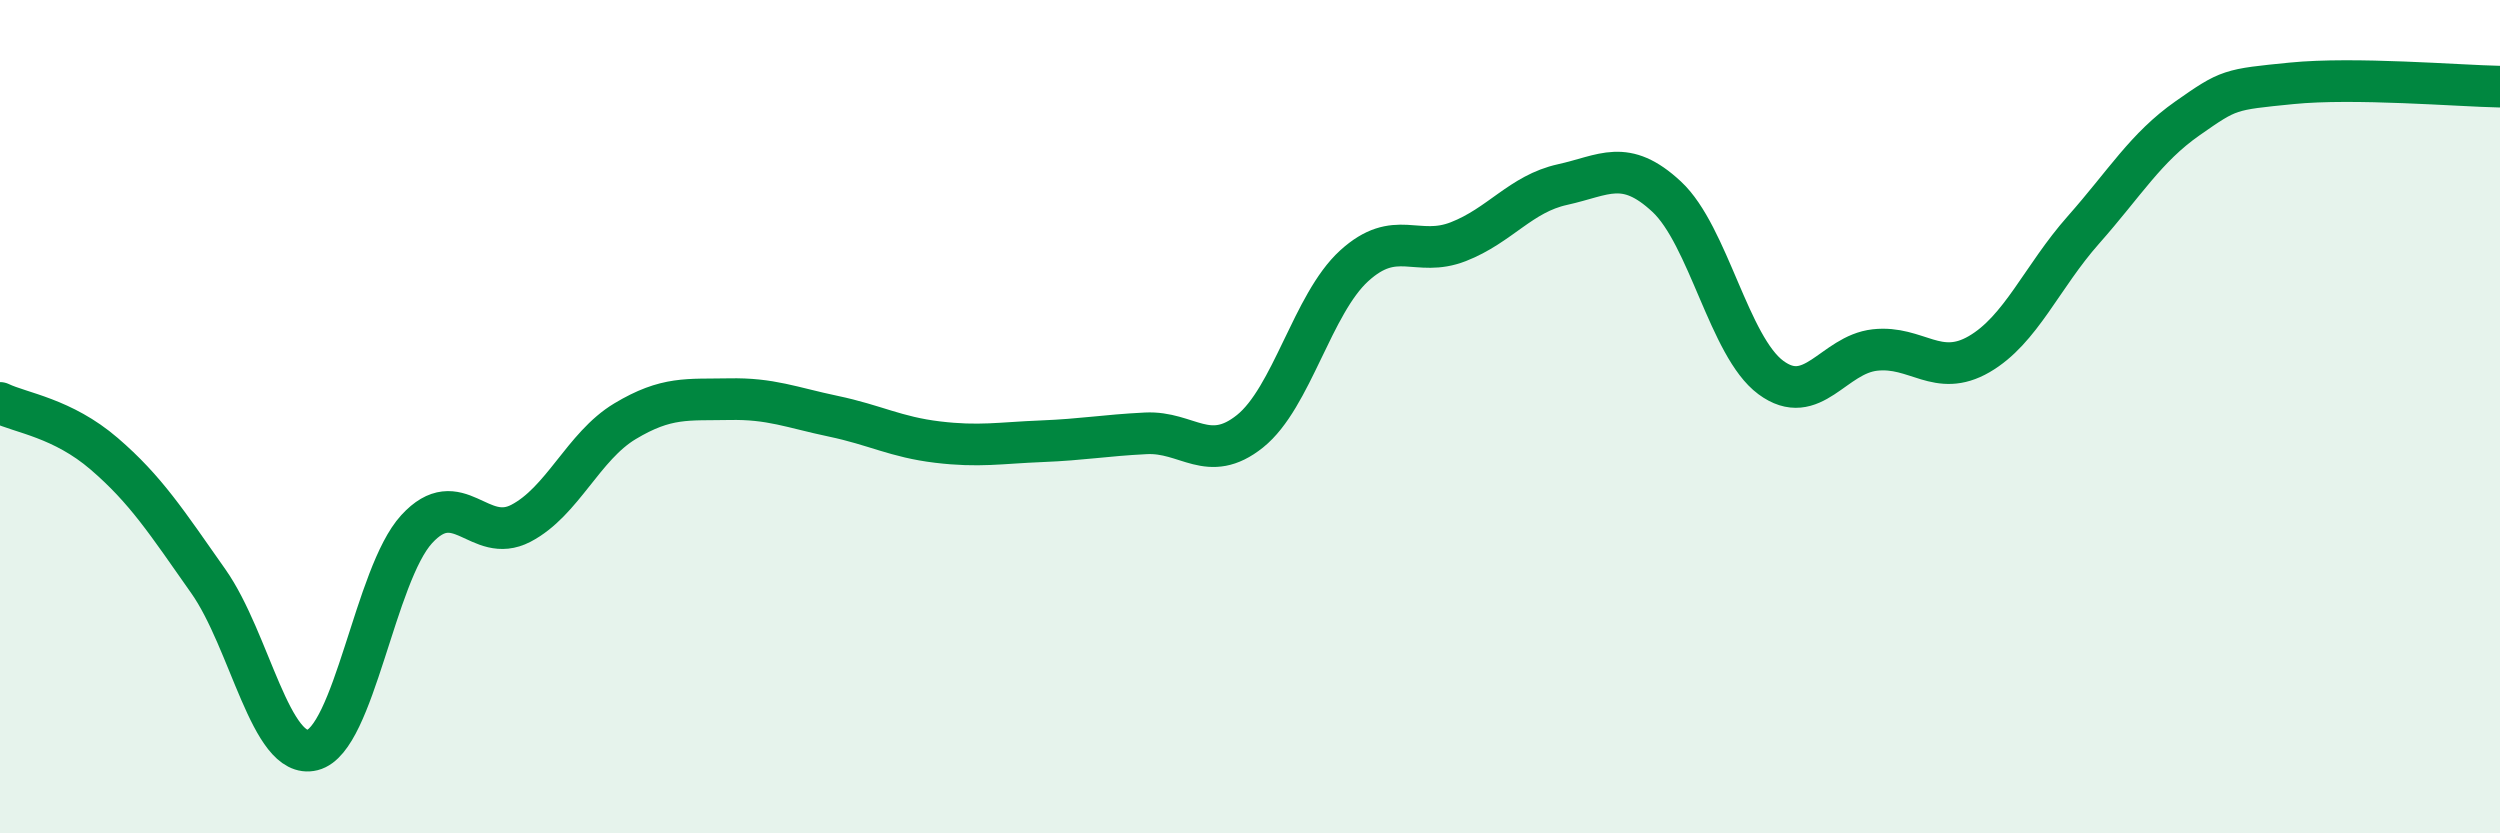
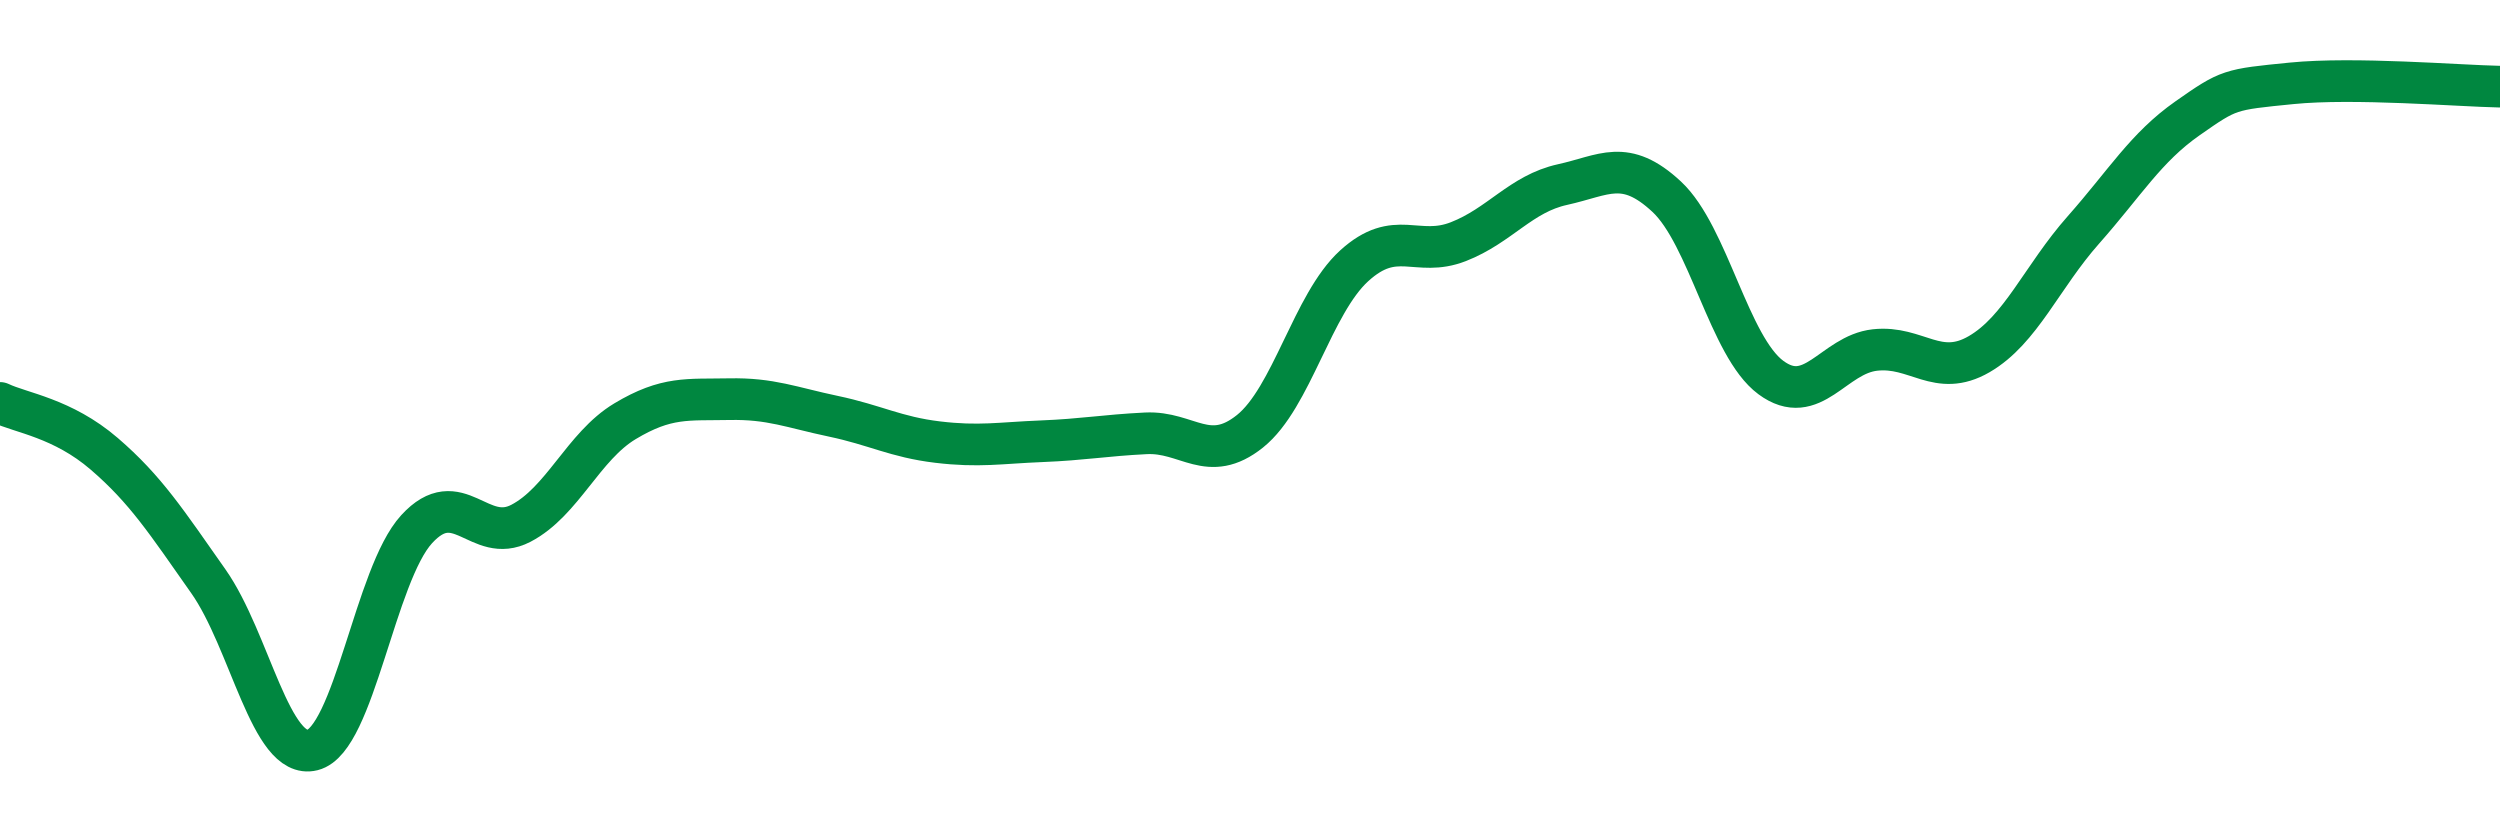
<svg xmlns="http://www.w3.org/2000/svg" width="60" height="20" viewBox="0 0 60 20">
-   <path d="M 0,9.67 C 0.5,9.91 1.5,10.03 2.5,10.89 C 3.5,11.75 4,12.53 5,13.95 C 6,15.37 6.5,18.25 7.5,18 C 8.5,17.75 9,13.79 10,12.7 C 11,11.61 11.5,13.08 12.5,12.56 C 13.5,12.04 14,10.71 15,10.11 C 16,9.51 16.5,9.6 17.5,9.58 C 18.5,9.56 19,9.78 20,9.99 C 21,10.2 21.5,10.49 22.5,10.61 C 23.5,10.73 24,10.63 25,10.59 C 26,10.55 26.5,10.45 27.5,10.4 C 28.5,10.35 29,11.15 30,10.35 C 31,9.55 31.5,7.29 32.5,6.38 C 33.5,5.47 34,6.19 35,5.8 C 36,5.41 36.5,4.65 37.5,4.43 C 38.5,4.21 39,3.79 40,4.72 C 41,5.65 41.5,8.32 42.5,9.06 C 43.5,9.8 44,8.51 45,8.4 C 46,8.29 46.5,9.08 47.5,8.5 C 48.5,7.92 49,6.65 50,5.52 C 51,4.39 51.5,3.54 52.5,2.84 C 53.5,2.14 53.5,2.15 55,2 C 56.5,1.85 59,2.06 60,2.08L60 20L0 20Z" fill="#008740" opacity="0.1" stroke-linecap="round" stroke-linejoin="round" />
  <path d="M 0,9.67 C 0.5,9.91 1.5,10.03 2.5,10.89 C 3.5,11.75 4,12.53 5,13.95 C 6,15.37 6.5,18.25 7.5,18 C 8.5,17.75 9,13.79 10,12.7 C 11,11.61 11.5,13.08 12.5,12.56 C 13.5,12.04 14,10.71 15,10.11 C 16,9.51 16.5,9.6 17.5,9.58 C 18.5,9.56 19,9.78 20,9.99 C 21,10.2 21.5,10.49 22.5,10.61 C 23.5,10.73 24,10.63 25,10.59 C 26,10.55 26.5,10.45 27.5,10.4 C 28.5,10.35 29,11.15 30,10.35 C 31,9.55 31.5,7.29 32.5,6.38 C 33.5,5.47 34,6.19 35,5.8 C 36,5.41 36.5,4.65 37.5,4.43 C 38.5,4.21 39,3.79 40,4.72 C 41,5.65 41.5,8.32 42.5,9.06 C 43.5,9.8 44,8.51 45,8.4 C 46,8.29 46.5,9.08 47.5,8.5 C 48.5,7.92 49,6.65 50,5.52 C 51,4.39 51.5,3.54 52.5,2.84 C 53.5,2.14 53.5,2.15 55,2 C 56.5,1.85 59,2.06 60,2.08" stroke="#008740" stroke-width="1" fill="none" stroke-linecap="round" stroke-linejoin="round" />
</svg>